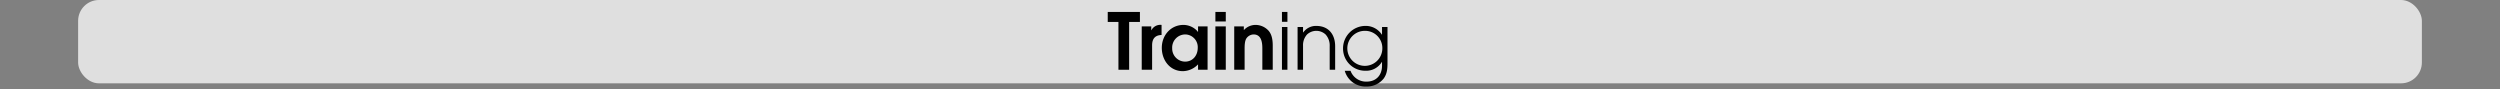
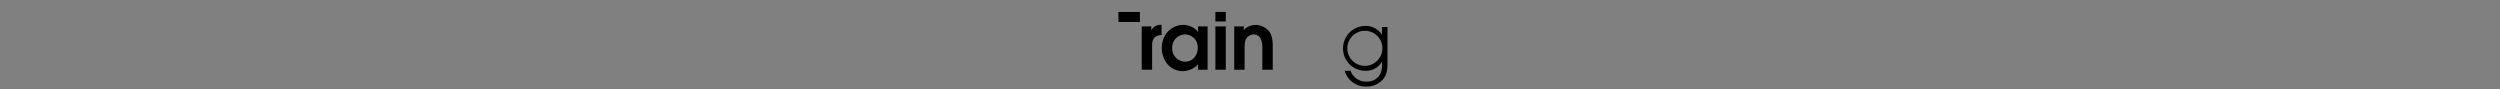
<svg xmlns="http://www.w3.org/2000/svg" id="Calque_1" data-name="Calque 1" viewBox="0 0 960 34.315">
  <rect x="0" y="0" width="960" height="34.315" fill="#808080" stroke="none" />
  <defs>
    <style>
      .cls-1, .cls-2 {
        fill: #fff;
      }

      .cls-1 {
        opacity: 0;
      }

      .cls-2 {
        opacity: 0.75;
      }
    </style>
  </defs>
  <title>training_title_notes_menu</title>
-   <rect class="cls-1" width="960" height="32" />
-   <rect class="cls-2" x="30" width="900" height="32" rx="8" ry="8" />
  <g>
-     <path d="M433.591,16.425V34.785h-4.11V16.425h-4.11v-3.84H437.73v3.84Z" transform="translate(0 -8)" />
+     <path d="M433.591,16.425V34.785V16.425h-4.11v-3.84H437.73v3.84Z" transform="translate(0 -8)" />
    <path d="M442.411,25.425v9.359h-3.99V18.135h3.66v1.47h.06a3.856,3.856,0,0,1,3.9-2.04v3.87C443.431,21.525,442.411,23,442.411,25.425Z" transform="translate(0 -8)" />
    <path d="M460.051,34.785v-2.07a8.213,8.213,0,0,1-5.819,2.61c-5.01,0-8.1-4.23-8.1-8.97,0-4.77,3.42-8.79,8.339-8.79a7.348,7.348,0,0,1,4.92,1.98,4.466,4.466,0,0,1,.6.69h.06v-2.1h3.66V34.785Zm-4.979-13.56a5.04,5.04,0,0,0-4.95,5.31,5,5,0,0,0,4.95,5.129c2.97,0,4.859-2.4,4.859-5.25A4.883,4.883,0,0,0,455.071,21.225Z" transform="translate(0 -8)" />
    <path d="M466.711,16.246v-3.66H470.7v3.66Zm0,18.539V18.135H470.7V34.785Z" transform="translate(0 -8)" />
    <path d="M484.74,34.785v-8.22c0-2.31-.391-5.34-3.36-5.34a3.454,3.454,0,0,0-2.729,1.47c-.72,1.05-.72,2.94-.72,4.169v7.92h-3.99V18.135h3.689v1.44a6.088,6.088,0,0,1,4.561-2.01,6.807,6.807,0,0,1,5.01,2.31c1.29,1.56,1.529,3.72,1.529,5.669v9.24Z" transform="translate(0 -8)" />
-     <path d="M492.271,16.365v-3.78h2.1v3.78Zm0,18.419V18.375h2.1V34.785Z" transform="translate(0 -8)" />
-     <path d="M510.6,34.785v-9.03a6.269,6.269,0,0,0-1.56-4.5,5.224,5.224,0,0,0-7.14,0,6.063,6.063,0,0,0-1.53,4.35v9.18h-2.1V18.375h2.1v2.1h.061a5.949,5.949,0,0,1,5.039-2.52c4.71,0,7.23,3.27,7.23,7.8v9.03Z" transform="translate(0 -8)" />
    <path d="M531.3,38.2a8.224,8.224,0,0,1-6.51,3.03,8.308,8.308,0,0,1-8.4-6.03h2.22a6.332,6.332,0,0,0,6.15,4.14c3.689,0,5.939-2.459,5.939-6.12v-1.44h-.06a7.053,7.053,0,0,1-6.33,3.39,8.508,8.508,0,0,1-8.58-8.52,8.623,8.623,0,0,1,8.58-8.7,7.361,7.361,0,0,1,6.33,3.36h.06v-2.94h2.1V32.2C532.8,34.365,532.649,36.4,531.3,38.2ZM524.31,19.845a6.723,6.723,0,1,0,6.51,6.75A6.608,6.608,0,0,0,524.31,19.845Z" transform="translate(0 -8)" />
  </g>
</svg>